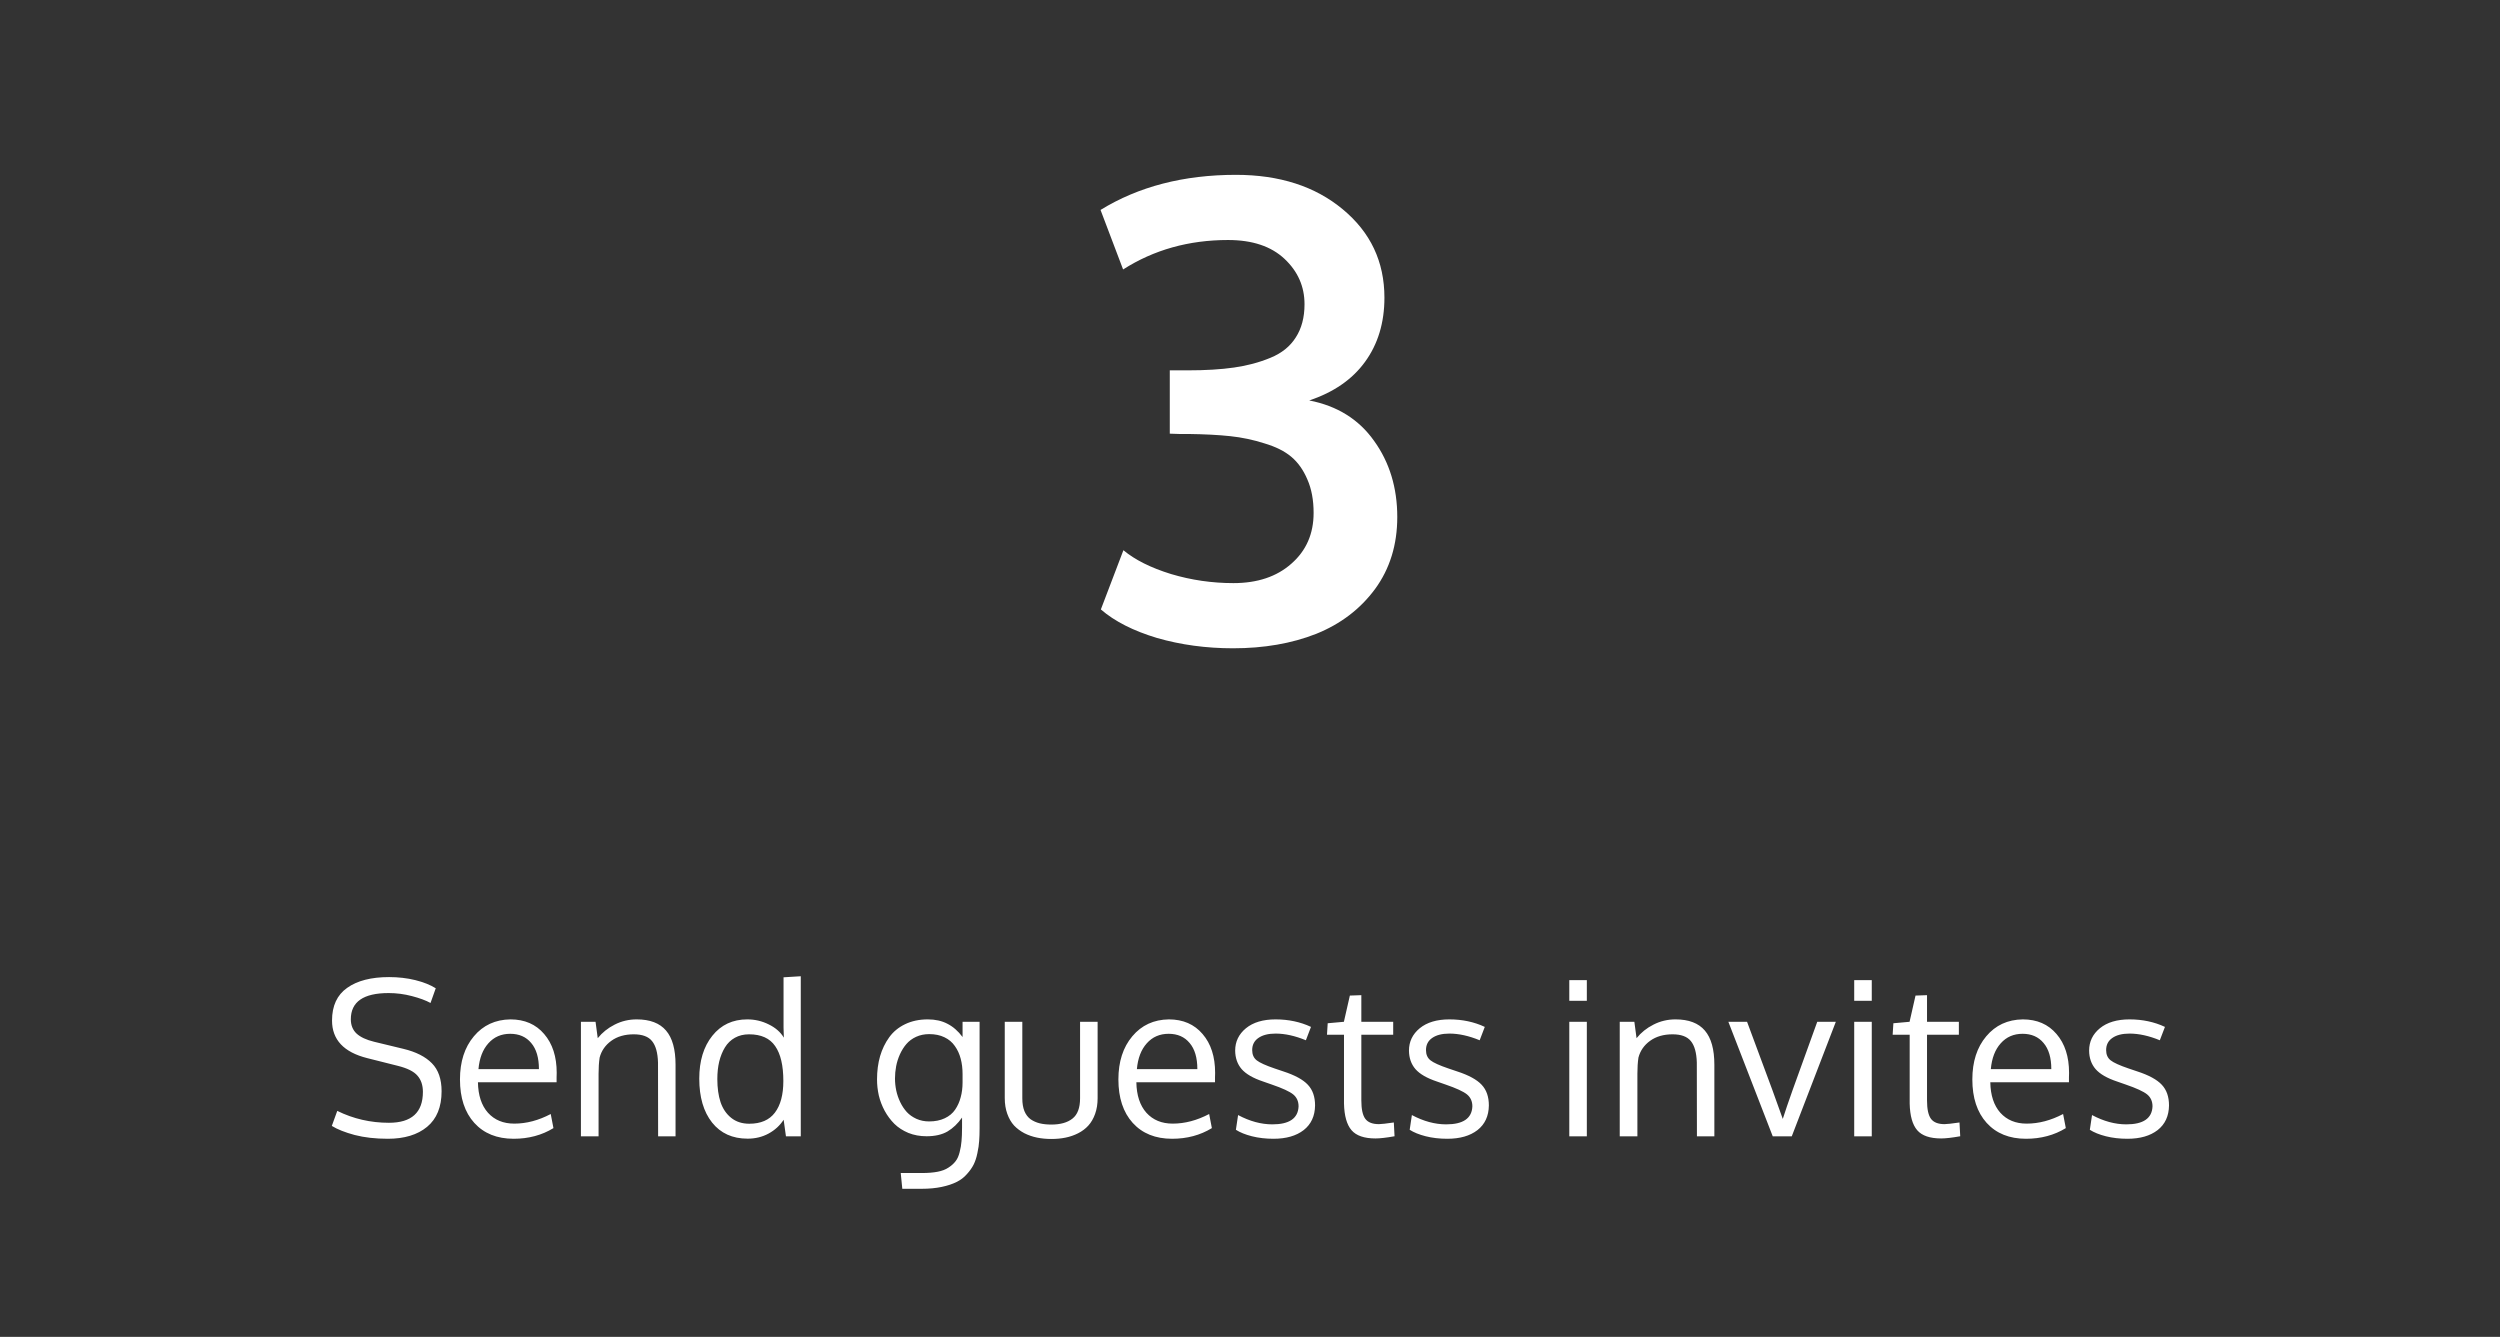
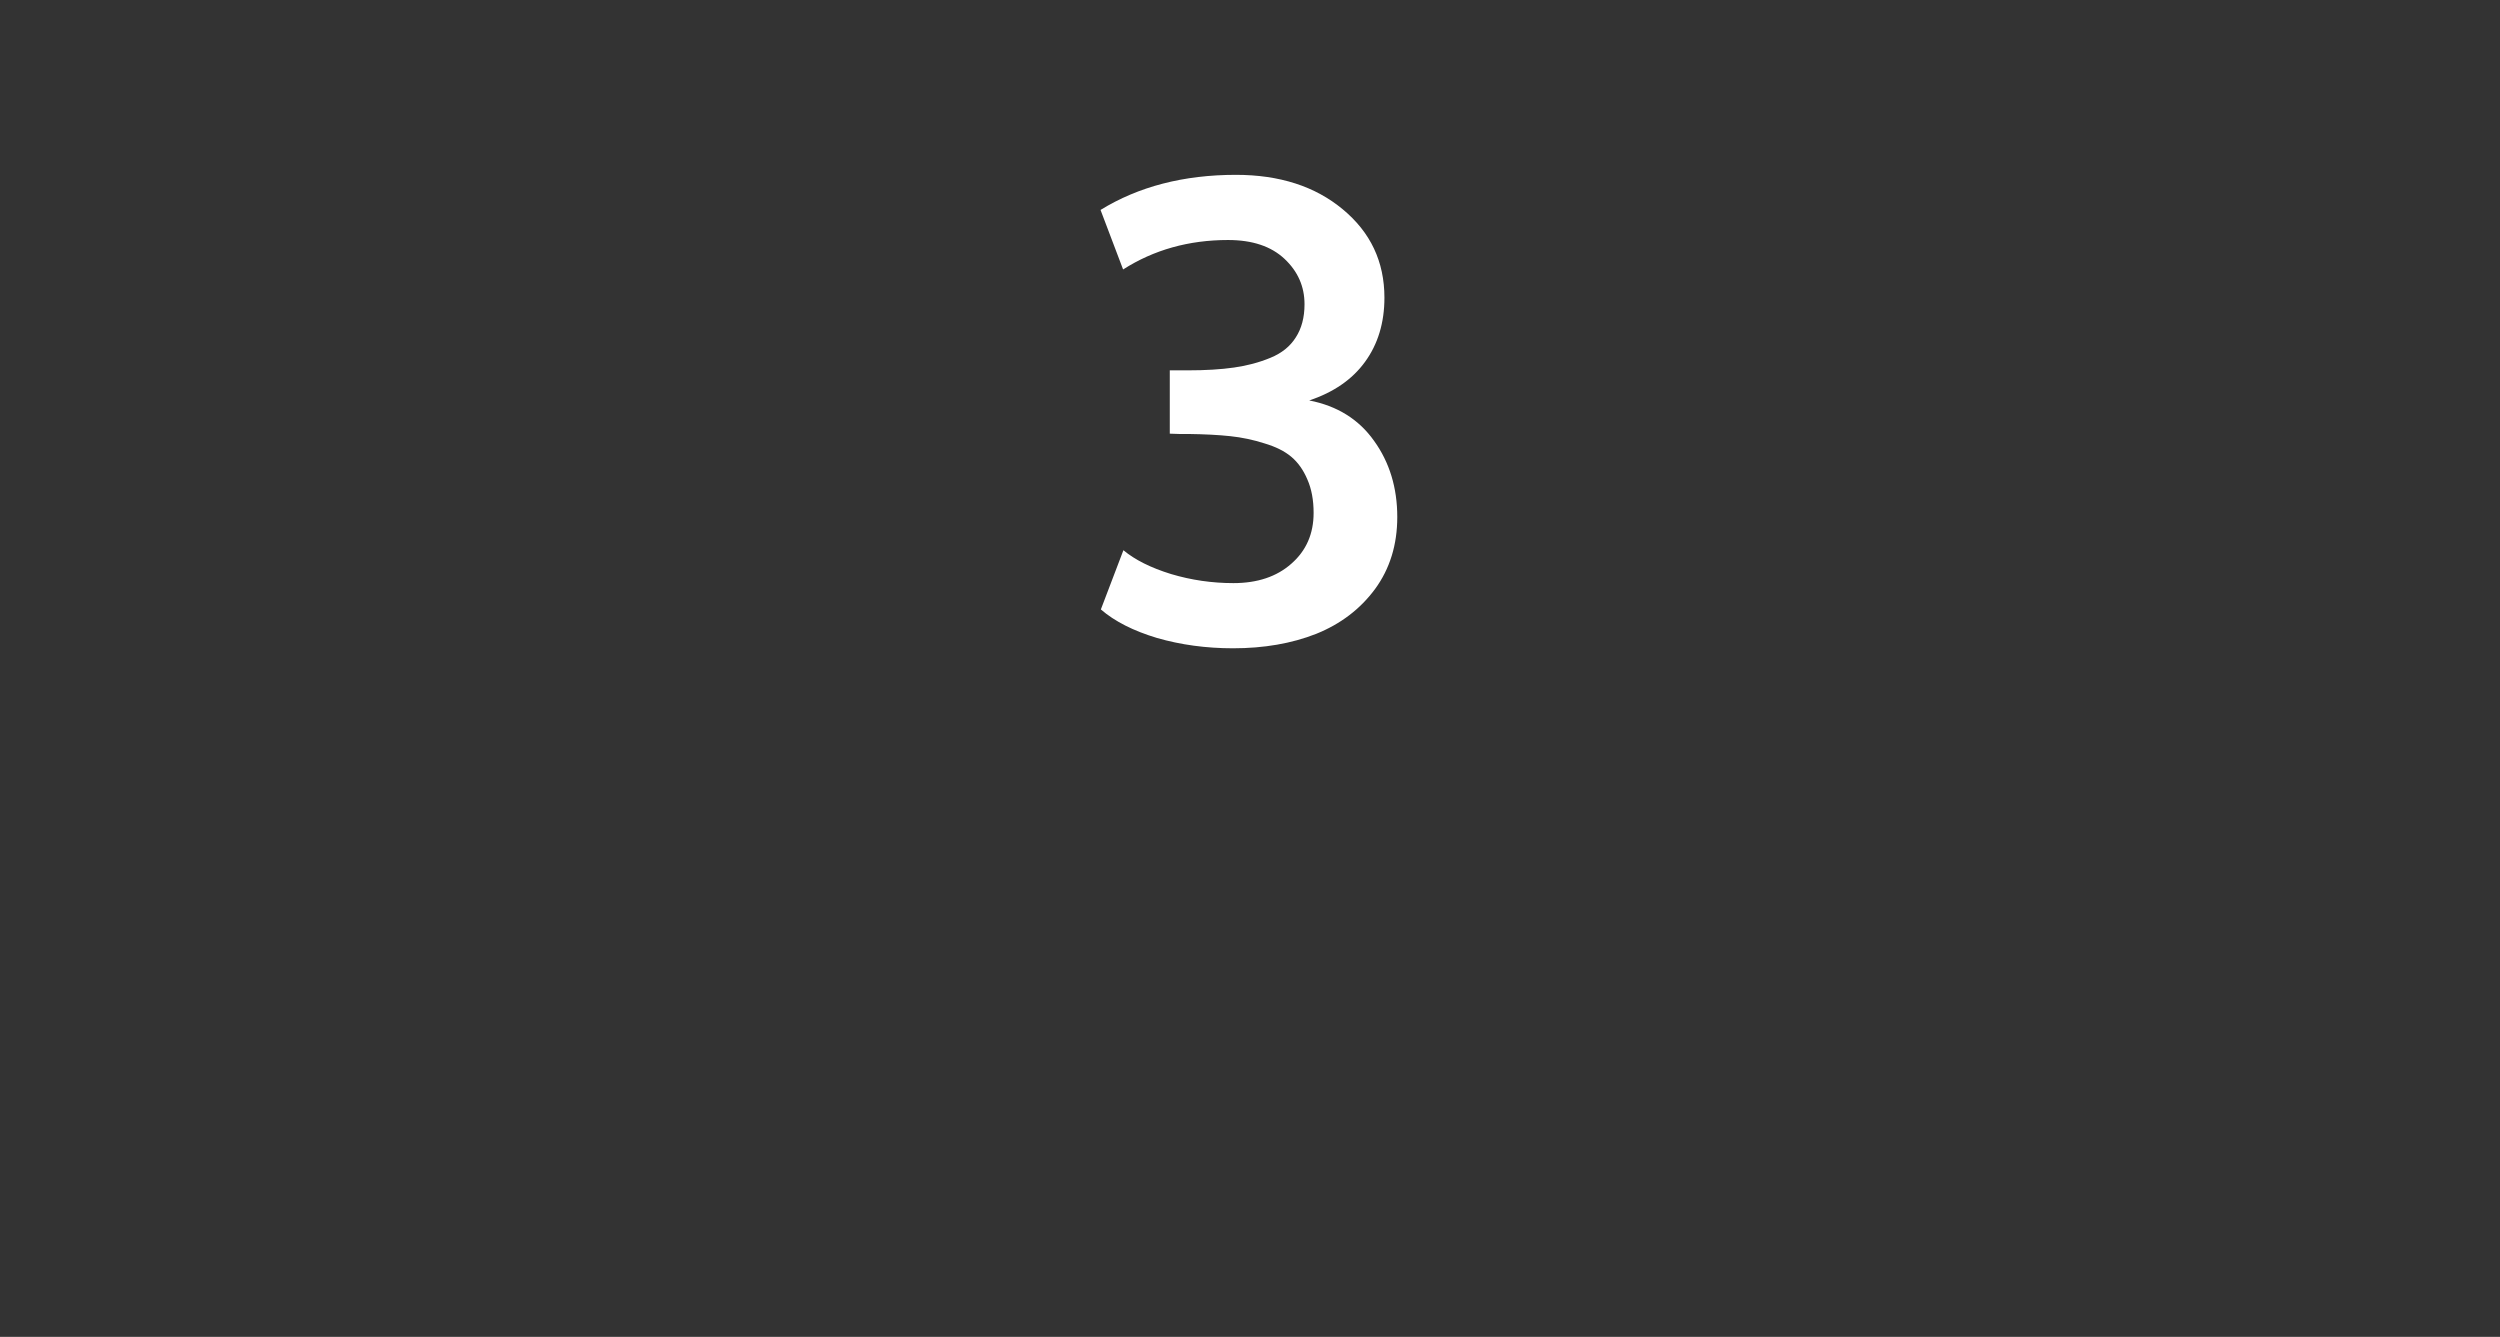
<svg xmlns="http://www.w3.org/2000/svg" width="187" height="100" viewBox="0 0 187 100" fill="none">
  <rect x="0" y="0" width="187" height="100" fill="#333333" stroke="none" />
  <path d="M92.234 48.492C90.219 48.492 88.32 48.234 86.539 47.719C84.773 47.188 83.375 46.477 82.344 45.586L84.031 41.156C84.891 41.875 86.078 42.469 87.594 42.938C89.109 43.391 90.664 43.617 92.258 43.617C94.055 43.617 95.5 43.133 96.594 42.164C97.703 41.195 98.258 39.93 98.258 38.367C98.258 37.398 98.102 36.562 97.789 35.859C97.492 35.156 97.094 34.594 96.594 34.172C96.094 33.75 95.422 33.414 94.578 33.164C93.75 32.898 92.898 32.719 92.023 32.625C91.148 32.531 90.094 32.477 88.859 32.461C88.812 32.461 88.586 32.461 88.18 32.461C87.773 32.445 87.547 32.438 87.5 32.438V27.703H88.812C90.172 27.703 91.336 27.633 92.305 27.492C93.289 27.352 94.195 27.109 95.023 26.766C95.867 26.422 96.5 25.914 96.922 25.242C97.359 24.57 97.578 23.742 97.578 22.758C97.578 21.43 97.078 20.297 96.078 19.359C95.078 18.422 93.672 17.953 91.859 17.953C88.922 17.953 86.305 18.688 84.008 20.156L82.32 15.703C85.164 13.953 88.539 13.078 92.445 13.078C95.711 13.078 98.375 13.938 100.438 15.656C102.516 17.375 103.555 19.578 103.555 22.266C103.555 24.141 103.07 25.742 102.102 27.07C101.148 28.383 99.758 29.344 97.93 29.953C100.023 30.359 101.641 31.367 102.781 32.977C103.938 34.586 104.516 36.484 104.516 38.672C104.516 40.75 103.961 42.547 102.852 44.062C101.742 45.562 100.273 46.68 98.445 47.414C96.617 48.133 94.547 48.492 92.234 48.492Z" fill="white" />
-   <path d="M25.227 83.094C26.43 83.688 27.719 83.984 29.094 83.984C30.787 83.984 31.633 83.213 31.633 81.672C31.633 81.172 31.497 80.768 31.227 80.461C30.961 80.148 30.474 79.904 29.766 79.727L27.469 79.148C25.713 78.706 24.836 77.768 24.836 76.336C24.836 75.237 25.213 74.422 25.969 73.891C26.724 73.354 27.768 73.086 29.102 73.086C29.799 73.086 30.453 73.162 31.062 73.312C31.672 73.463 32.182 73.667 32.594 73.922L32.203 75.023C31.854 74.831 31.391 74.659 30.812 74.508C30.24 74.357 29.659 74.281 29.07 74.281C27.185 74.281 26.242 74.935 26.242 76.242C26.242 76.685 26.385 77.042 26.672 77.312C26.963 77.578 27.398 77.781 27.977 77.922L30.172 78.453C31.109 78.677 31.82 79.037 32.305 79.531C32.789 80.021 33.031 80.719 33.031 81.625C33.031 82.802 32.669 83.69 31.945 84.289C31.227 84.883 30.247 85.18 29.008 85.18C28.081 85.18 27.255 85.086 26.531 84.898C25.812 84.706 25.242 84.479 24.82 84.219L25.227 83.094ZM39.734 78.016C39.354 77.557 38.831 77.328 38.164 77.328C37.497 77.328 36.953 77.565 36.531 78.039C36.109 78.508 35.862 79.151 35.789 79.969H40.312C40.312 79.12 40.12 78.469 39.734 78.016ZM38.422 85.18C37.177 85.18 36.195 84.784 35.477 83.992C34.763 83.201 34.406 82.117 34.406 80.742C34.406 79.414 34.753 78.338 35.445 77.516C36.138 76.688 37.05 76.266 38.18 76.25C39.242 76.25 40.083 76.615 40.703 77.344C41.328 78.068 41.641 79.037 41.641 80.25C41.641 80.312 41.638 80.427 41.633 80.594C41.633 80.76 41.633 80.88 41.633 80.953H35.75C35.766 81.927 36.016 82.688 36.5 83.234C36.99 83.776 37.646 84.047 38.469 84.047C39.375 84.047 40.284 83.807 41.195 83.328L41.398 84.383C40.529 84.914 39.536 85.18 38.422 85.18ZM43.453 85V76.43H44.547L44.711 77.656C45.05 77.234 45.471 76.896 45.977 76.641C46.487 76.38 47.036 76.25 47.625 76.25C48.615 76.25 49.346 76.529 49.82 77.086C50.294 77.638 50.531 78.49 50.531 79.641V85H49.227C49.227 81.562 49.224 79.721 49.219 79.477C49.198 78.747 49.05 78.213 48.773 77.875C48.503 77.537 48.047 77.367 47.406 77.367C46.734 77.367 46.175 77.529 45.727 77.852C45.279 78.174 44.987 78.594 44.852 79.109C44.8 79.458 44.773 79.859 44.773 80.312V85H43.453ZM56.047 84.055C56.906 84.055 57.544 83.779 57.961 83.227C58.383 82.674 58.594 81.885 58.594 80.859C58.594 79.703 58.391 78.833 57.984 78.25C57.583 77.662 56.932 77.367 56.031 77.367C55.63 77.367 55.276 77.453 54.969 77.625C54.661 77.797 54.414 78.037 54.227 78.344C54.039 78.651 53.896 79.005 53.797 79.406C53.703 79.802 53.656 80.237 53.656 80.711C53.656 81.378 53.737 81.956 53.898 82.445C54.065 82.935 54.331 83.326 54.695 83.617C55.06 83.909 55.51 84.055 56.047 84.055ZM58.617 83.758C58.336 84.19 57.961 84.534 57.492 84.789C57.023 85.044 56.5 85.172 55.922 85.172C54.792 85.172 53.906 84.771 53.266 83.969C52.625 83.162 52.305 82.065 52.305 80.68C52.305 79.357 52.63 78.289 53.281 77.477C53.932 76.659 54.805 76.25 55.898 76.25C56.466 76.25 57 76.375 57.5 76.625C58.005 76.87 58.383 77.201 58.633 77.617L58.609 76.875V73.102L59.898 73.023V85H58.789L58.617 83.758ZM69.5 83.883C69.943 83.883 70.331 83.805 70.664 83.648C70.997 83.492 71.258 83.276 71.445 83C71.633 82.724 71.771 82.417 71.859 82.078C71.953 81.74 72 81.37 72 80.969V80.336C72 79.919 71.953 79.537 71.859 79.188C71.766 78.833 71.62 78.518 71.422 78.242C71.229 77.961 70.969 77.742 70.641 77.586C70.318 77.43 69.94 77.352 69.508 77.352C69.148 77.352 68.82 77.419 68.523 77.555C68.232 77.69 67.99 77.87 67.797 78.094C67.609 78.312 67.448 78.57 67.312 78.867C67.182 79.159 67.088 79.456 67.031 79.758C66.974 80.06 66.945 80.365 66.945 80.672C66.945 80.974 66.977 81.273 67.039 81.57C67.102 81.867 67.201 82.156 67.336 82.438C67.471 82.719 67.635 82.966 67.828 83.18C68.021 83.388 68.26 83.557 68.547 83.688C68.838 83.818 69.156 83.883 69.5 83.883ZM67.492 88.922L67.375 87.742H68.969C69.412 87.742 69.797 87.711 70.125 87.648C70.453 87.586 70.727 87.482 70.945 87.336C71.164 87.195 71.341 87.037 71.477 86.859C71.612 86.688 71.713 86.461 71.781 86.18C71.854 85.904 71.901 85.628 71.922 85.352C71.948 85.081 71.961 84.747 71.961 84.352V83.594C71.648 84.042 71.287 84.388 70.875 84.633C70.463 84.872 69.94 84.992 69.305 84.992C68.815 84.992 68.362 84.909 67.945 84.742C67.534 84.57 67.185 84.344 66.898 84.062C66.617 83.781 66.375 83.456 66.172 83.086C65.974 82.716 65.828 82.333 65.734 81.938C65.646 81.542 65.602 81.143 65.602 80.742C65.602 80.117 65.677 79.539 65.828 79.008C65.984 78.477 66.213 78.003 66.516 77.586C66.818 77.169 67.213 76.844 67.703 76.609C68.198 76.37 68.763 76.25 69.398 76.25C69.961 76.25 70.451 76.359 70.867 76.578C71.289 76.792 71.667 77.122 72 77.57V76.43H73.273V84.383C73.273 84.747 73.263 85.065 73.242 85.336C73.227 85.612 73.182 85.917 73.109 86.25C73.042 86.583 72.948 86.87 72.828 87.109C72.708 87.349 72.539 87.588 72.32 87.828C72.107 88.073 71.849 88.268 71.547 88.414C71.25 88.565 70.88 88.688 70.438 88.781C69.995 88.875 69.495 88.922 68.938 88.922H67.492ZM75.156 82.141V76.43H76.469V82.156C76.469 82.531 76.521 82.849 76.625 83.109C76.734 83.37 76.888 83.573 77.086 83.719C77.289 83.859 77.516 83.961 77.766 84.023C78.021 84.086 78.312 84.117 78.641 84.117C79.318 84.117 79.844 83.969 80.219 83.672C80.599 83.375 80.789 82.87 80.789 82.156V76.43H82.102V82.141C82.102 82.578 82.039 82.971 81.914 83.32C81.789 83.669 81.62 83.961 81.406 84.195C81.198 84.424 80.945 84.615 80.648 84.766C80.352 84.917 80.037 85.026 79.703 85.094C79.375 85.162 79.021 85.195 78.641 85.195C78.266 85.195 77.912 85.162 77.578 85.094C77.245 85.026 76.927 84.917 76.625 84.766C76.328 84.609 76.07 84.417 75.852 84.188C75.638 83.953 75.469 83.662 75.344 83.312C75.219 82.963 75.156 82.573 75.156 82.141ZM88.984 78.016C88.604 77.557 88.081 77.328 87.414 77.328C86.747 77.328 86.203 77.565 85.781 78.039C85.359 78.508 85.112 79.151 85.039 79.969H89.562C89.562 79.12 89.37 78.469 88.984 78.016ZM87.672 85.18C86.427 85.18 85.445 84.784 84.727 83.992C84.013 83.201 83.656 82.117 83.656 80.742C83.656 79.414 84.003 78.338 84.695 77.516C85.388 76.688 86.299 76.266 87.43 76.25C88.492 76.25 89.333 76.615 89.953 77.344C90.578 78.068 90.891 79.037 90.891 80.25C90.891 80.312 90.888 80.427 90.883 80.594C90.883 80.76 90.883 80.88 90.883 80.953H85C85.016 81.927 85.266 82.688 85.75 83.234C86.24 83.776 86.896 84.047 87.719 84.047C88.625 84.047 89.534 83.807 90.445 83.328L90.648 84.383C89.779 84.914 88.787 85.18 87.672 85.18ZM95.258 85.18C94.674 85.18 94.135 85.117 93.641 84.992C93.151 84.867 92.753 84.706 92.445 84.508L92.609 83.406C93.479 83.87 94.333 84.102 95.172 84.102C96.443 84.102 97.096 83.654 97.133 82.758C97.133 82.378 96.997 82.078 96.727 81.859C96.456 81.641 95.924 81.396 95.133 81.125L94.484 80.898C93.734 80.648 93.198 80.338 92.875 79.969C92.557 79.599 92.396 79.138 92.391 78.586C92.391 77.914 92.659 77.357 93.195 76.914C93.737 76.471 94.477 76.25 95.414 76.25C96.383 76.25 97.266 76.438 98.062 76.812L97.68 77.812C96.872 77.479 96.117 77.312 95.414 77.312C94.867 77.312 94.438 77.422 94.125 77.641C93.818 77.854 93.664 78.156 93.664 78.547C93.664 78.88 93.776 79.135 94 79.312C94.224 79.49 94.672 79.693 95.344 79.922C95.516 79.984 95.732 80.057 95.992 80.141C96.857 80.422 97.469 80.755 97.828 81.141C98.188 81.521 98.367 82.037 98.367 82.688C98.357 83.479 98.073 84.094 97.516 84.531C96.958 84.963 96.206 85.18 95.258 85.18ZM102.891 85.156C102.047 85.156 101.448 84.951 101.094 84.539C100.74 84.128 100.552 83.463 100.531 82.547V77.398H99.258L99.312 76.539L100.523 76.43L100.969 74.469L101.828 74.438V76.43H104.211V77.398H101.828V82.312C101.828 82.963 101.927 83.422 102.125 83.688C102.323 83.953 102.661 84.086 103.141 84.086C103.312 84.086 103.685 84.044 104.258 83.961L104.312 84.992C103.693 85.102 103.219 85.156 102.891 85.156ZM108.258 85.18C107.674 85.18 107.135 85.117 106.641 84.992C106.151 84.867 105.753 84.706 105.445 84.508L105.609 83.406C106.479 83.87 107.333 84.102 108.172 84.102C109.443 84.102 110.096 83.654 110.133 82.758C110.133 82.378 109.997 82.078 109.727 81.859C109.456 81.641 108.924 81.396 108.133 81.125L107.484 80.898C106.734 80.648 106.198 80.338 105.875 79.969C105.557 79.599 105.396 79.138 105.391 78.586C105.391 77.914 105.659 77.357 106.195 76.914C106.737 76.471 107.477 76.25 108.414 76.25C109.383 76.25 110.266 76.438 111.062 76.812L110.68 77.812C109.872 77.479 109.117 77.312 108.414 77.312C107.867 77.312 107.438 77.422 107.125 77.641C106.818 77.854 106.664 78.156 106.664 78.547C106.664 78.88 106.776 79.135 107 79.312C107.224 79.49 107.672 79.693 108.344 79.922C108.516 79.984 108.732 80.057 108.992 80.141C109.857 80.422 110.469 80.755 110.828 81.141C111.188 81.521 111.367 82.037 111.367 82.688C111.357 83.479 111.073 84.094 110.516 84.531C109.958 84.963 109.206 85.18 108.258 85.18ZM118.695 76.43V85H117.383V76.43H118.695ZM118.695 73.312V74.859H117.383V73.312H118.695ZM121.156 85V76.43H122.25L122.414 77.656C122.753 77.234 123.174 76.896 123.68 76.641C124.19 76.38 124.74 76.25 125.328 76.25C126.318 76.25 127.049 76.529 127.523 77.086C127.997 77.638 128.234 78.49 128.234 79.641V85H126.93C126.93 81.562 126.927 79.721 126.922 79.477C126.901 78.747 126.753 78.213 126.477 77.875C126.206 77.537 125.75 77.367 125.109 77.367C124.438 77.367 123.878 77.529 123.43 77.852C122.982 78.174 122.69 78.594 122.555 79.109C122.503 79.458 122.477 79.859 122.477 80.312V85H121.156ZM132.602 85L129.281 76.43H130.68L132.57 81.523C132.57 81.523 132.831 82.247 133.352 83.695C133.529 83.138 133.773 82.419 134.086 81.539C134.482 80.43 135.096 78.727 135.93 76.43H137.32L134.023 85H132.602ZM140.008 76.43V85H138.695V76.43H140.008ZM140.008 73.312V74.859H138.695V73.312H140.008ZM145.203 85.156C144.359 85.156 143.76 84.951 143.406 84.539C143.052 84.128 142.865 83.463 142.844 82.547V77.398H141.57L141.625 76.539L142.836 76.43L143.281 74.469L144.141 74.438V76.43H146.523V77.398H144.141V82.312C144.141 82.963 144.24 83.422 144.438 83.688C144.635 83.953 144.974 84.086 145.453 84.086C145.625 84.086 145.997 84.044 146.57 83.961L146.625 84.992C146.005 85.102 145.531 85.156 145.203 85.156ZM152.859 78.016C152.479 77.557 151.956 77.328 151.289 77.328C150.622 77.328 150.078 77.565 149.656 78.039C149.234 78.508 148.987 79.151 148.914 79.969H153.438C153.438 79.12 153.245 78.469 152.859 78.016ZM151.547 85.18C150.302 85.18 149.32 84.784 148.602 83.992C147.888 83.201 147.531 82.117 147.531 80.742C147.531 79.414 147.878 78.338 148.57 77.516C149.263 76.688 150.174 76.266 151.305 76.25C152.367 76.25 153.208 76.615 153.828 77.344C154.453 78.068 154.766 79.037 154.766 80.25C154.766 80.312 154.763 80.427 154.758 80.594C154.758 80.76 154.758 80.88 154.758 80.953H148.875C148.891 81.927 149.141 82.688 149.625 83.234C150.115 83.776 150.771 84.047 151.594 84.047C152.5 84.047 153.409 83.807 154.32 83.328L154.523 84.383C153.654 84.914 152.661 85.18 151.547 85.18ZM159.133 85.18C158.549 85.18 158.01 85.117 157.516 84.992C157.026 84.867 156.628 84.706 156.32 84.508L156.484 83.406C157.354 83.87 158.208 84.102 159.047 84.102C160.318 84.102 160.971 83.654 161.008 82.758C161.008 82.378 160.872 82.078 160.602 81.859C160.331 81.641 159.799 81.396 159.008 81.125L158.359 80.898C157.609 80.648 157.073 80.338 156.75 79.969C156.432 79.599 156.271 79.138 156.266 78.586C156.266 77.914 156.534 77.357 157.07 76.914C157.612 76.471 158.352 76.25 159.289 76.25C160.258 76.25 161.141 76.438 161.938 76.812L161.555 77.812C160.747 77.479 159.992 77.312 159.289 77.312C158.742 77.312 158.312 77.422 158 77.641C157.693 77.854 157.539 78.156 157.539 78.547C157.539 78.88 157.651 79.135 157.875 79.312C158.099 79.49 158.547 79.693 159.219 79.922C159.391 79.984 159.607 80.057 159.867 80.141C160.732 80.422 161.344 80.755 161.703 81.141C162.062 81.521 162.242 82.037 162.242 82.688C162.232 83.479 161.948 84.094 161.391 84.531C160.833 84.963 160.081 85.18 159.133 85.18Z" fill="white" />
</svg>